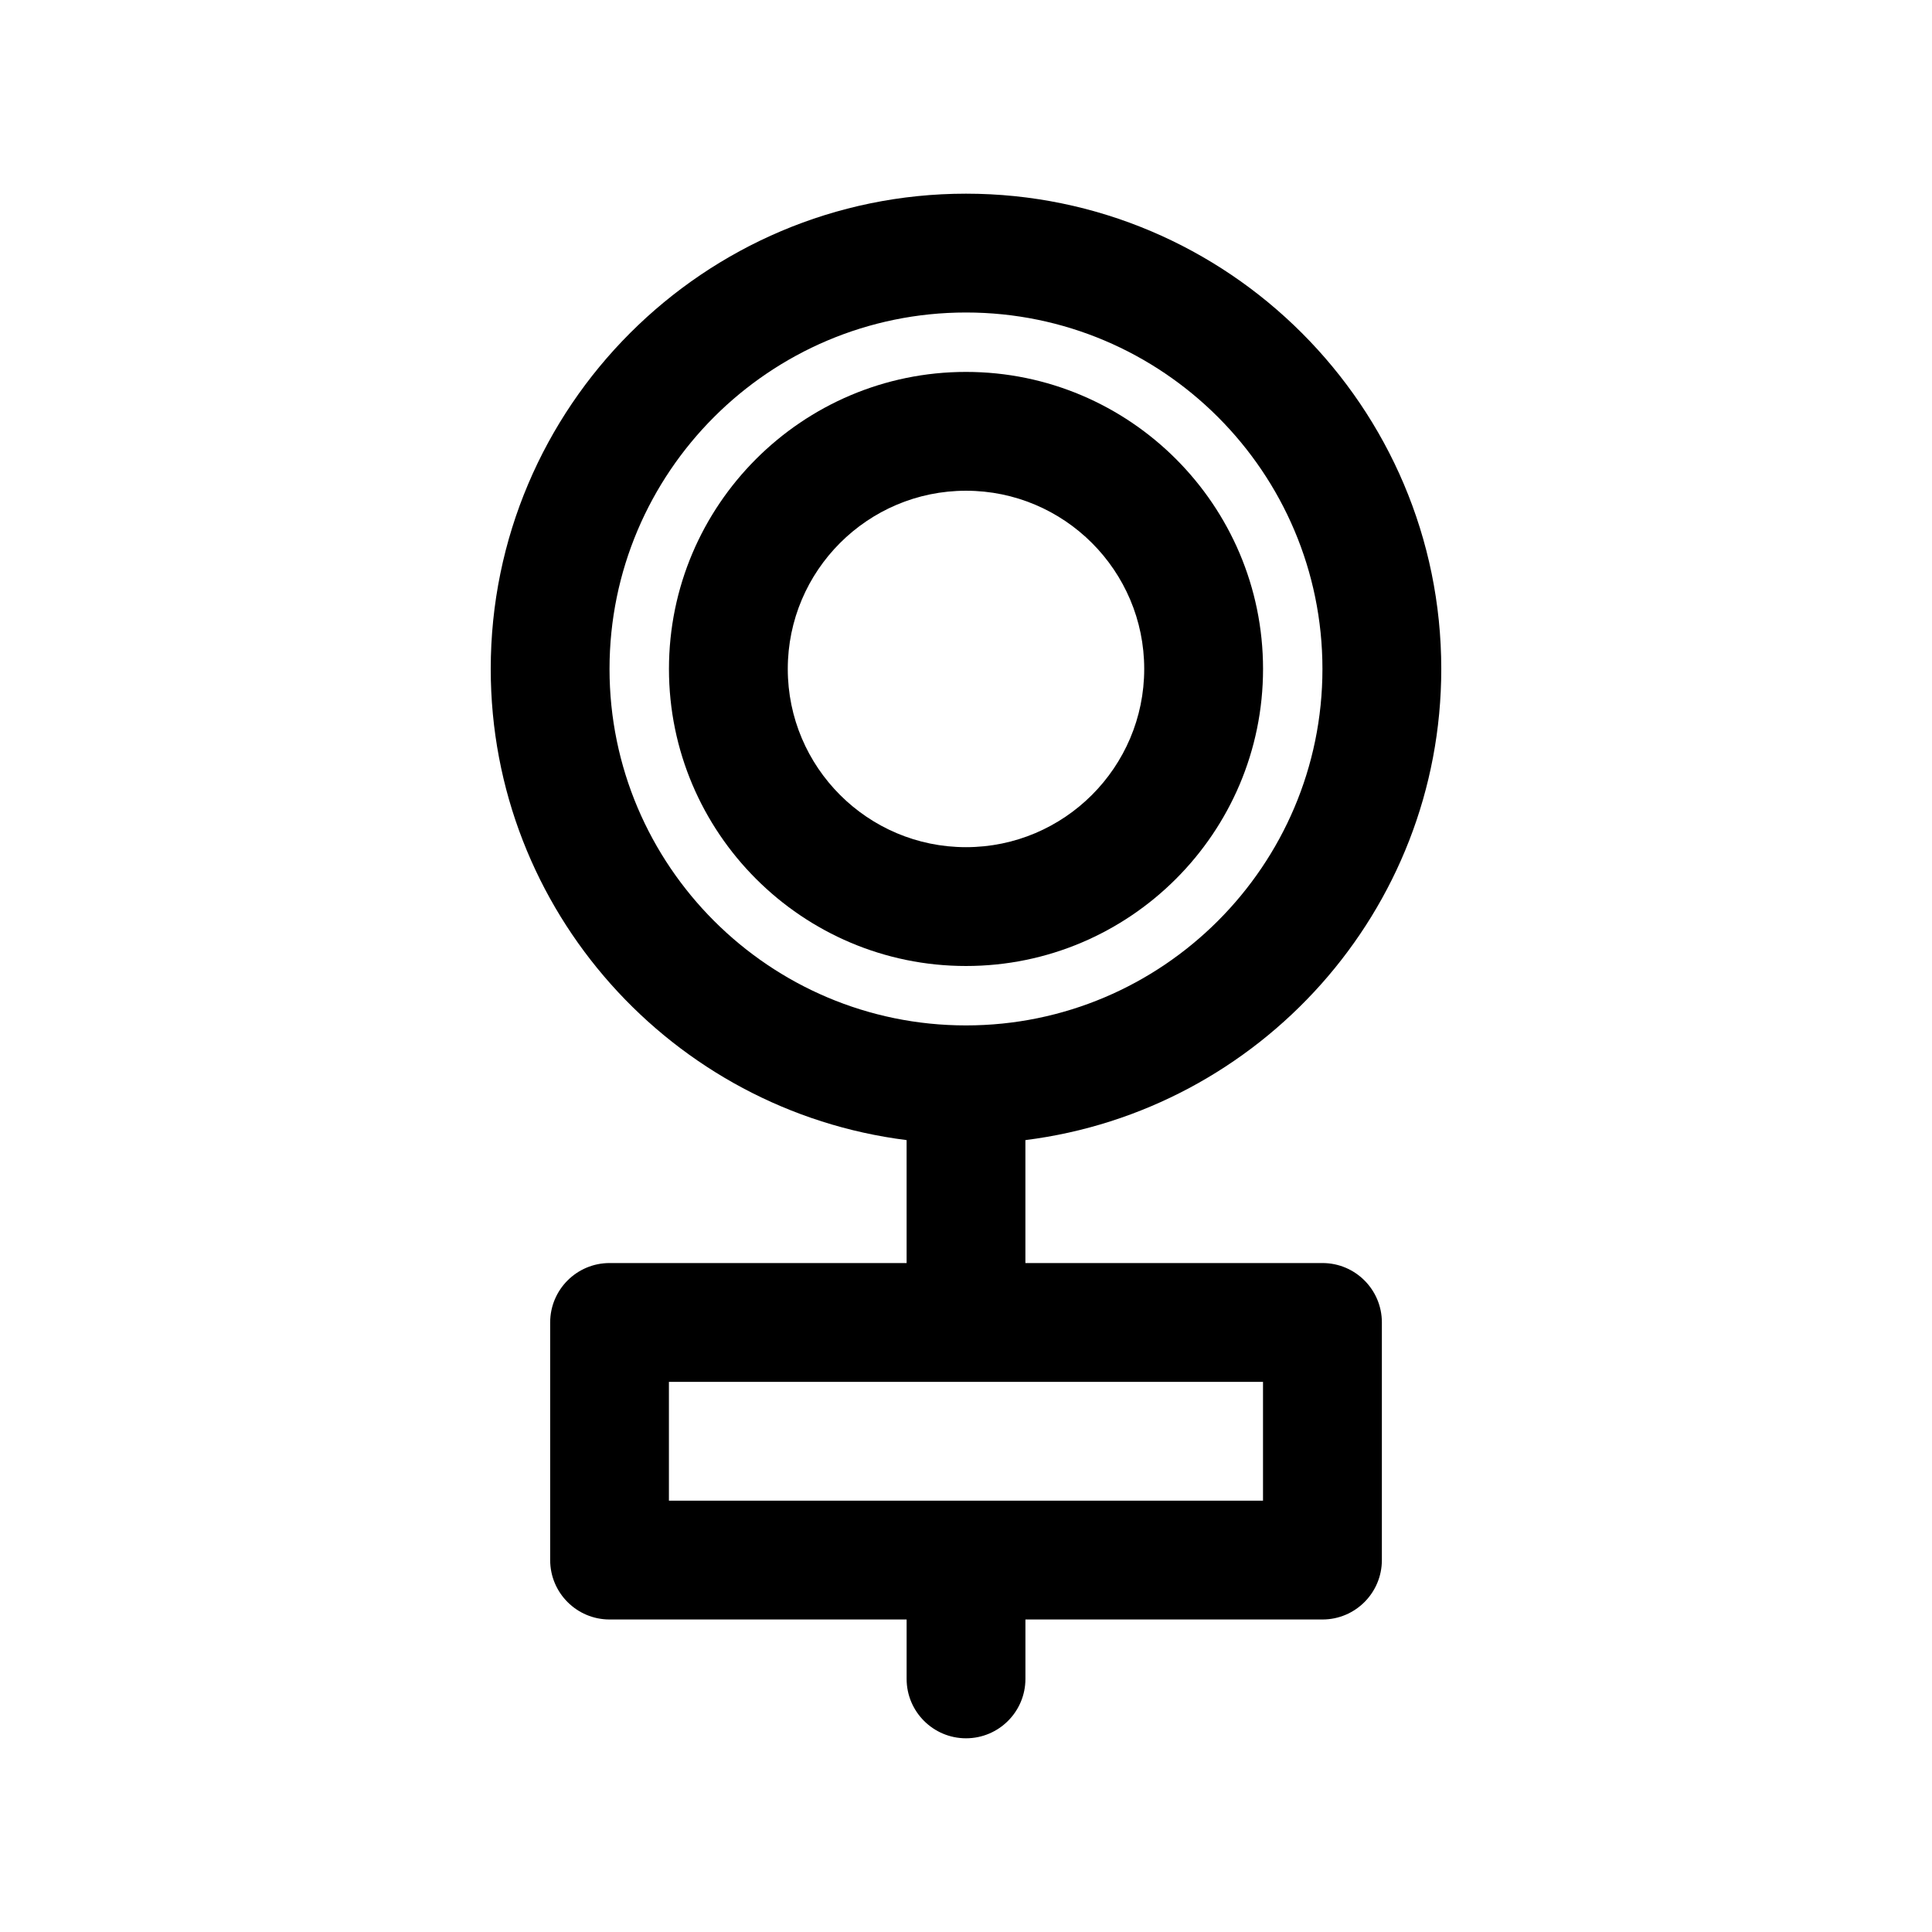
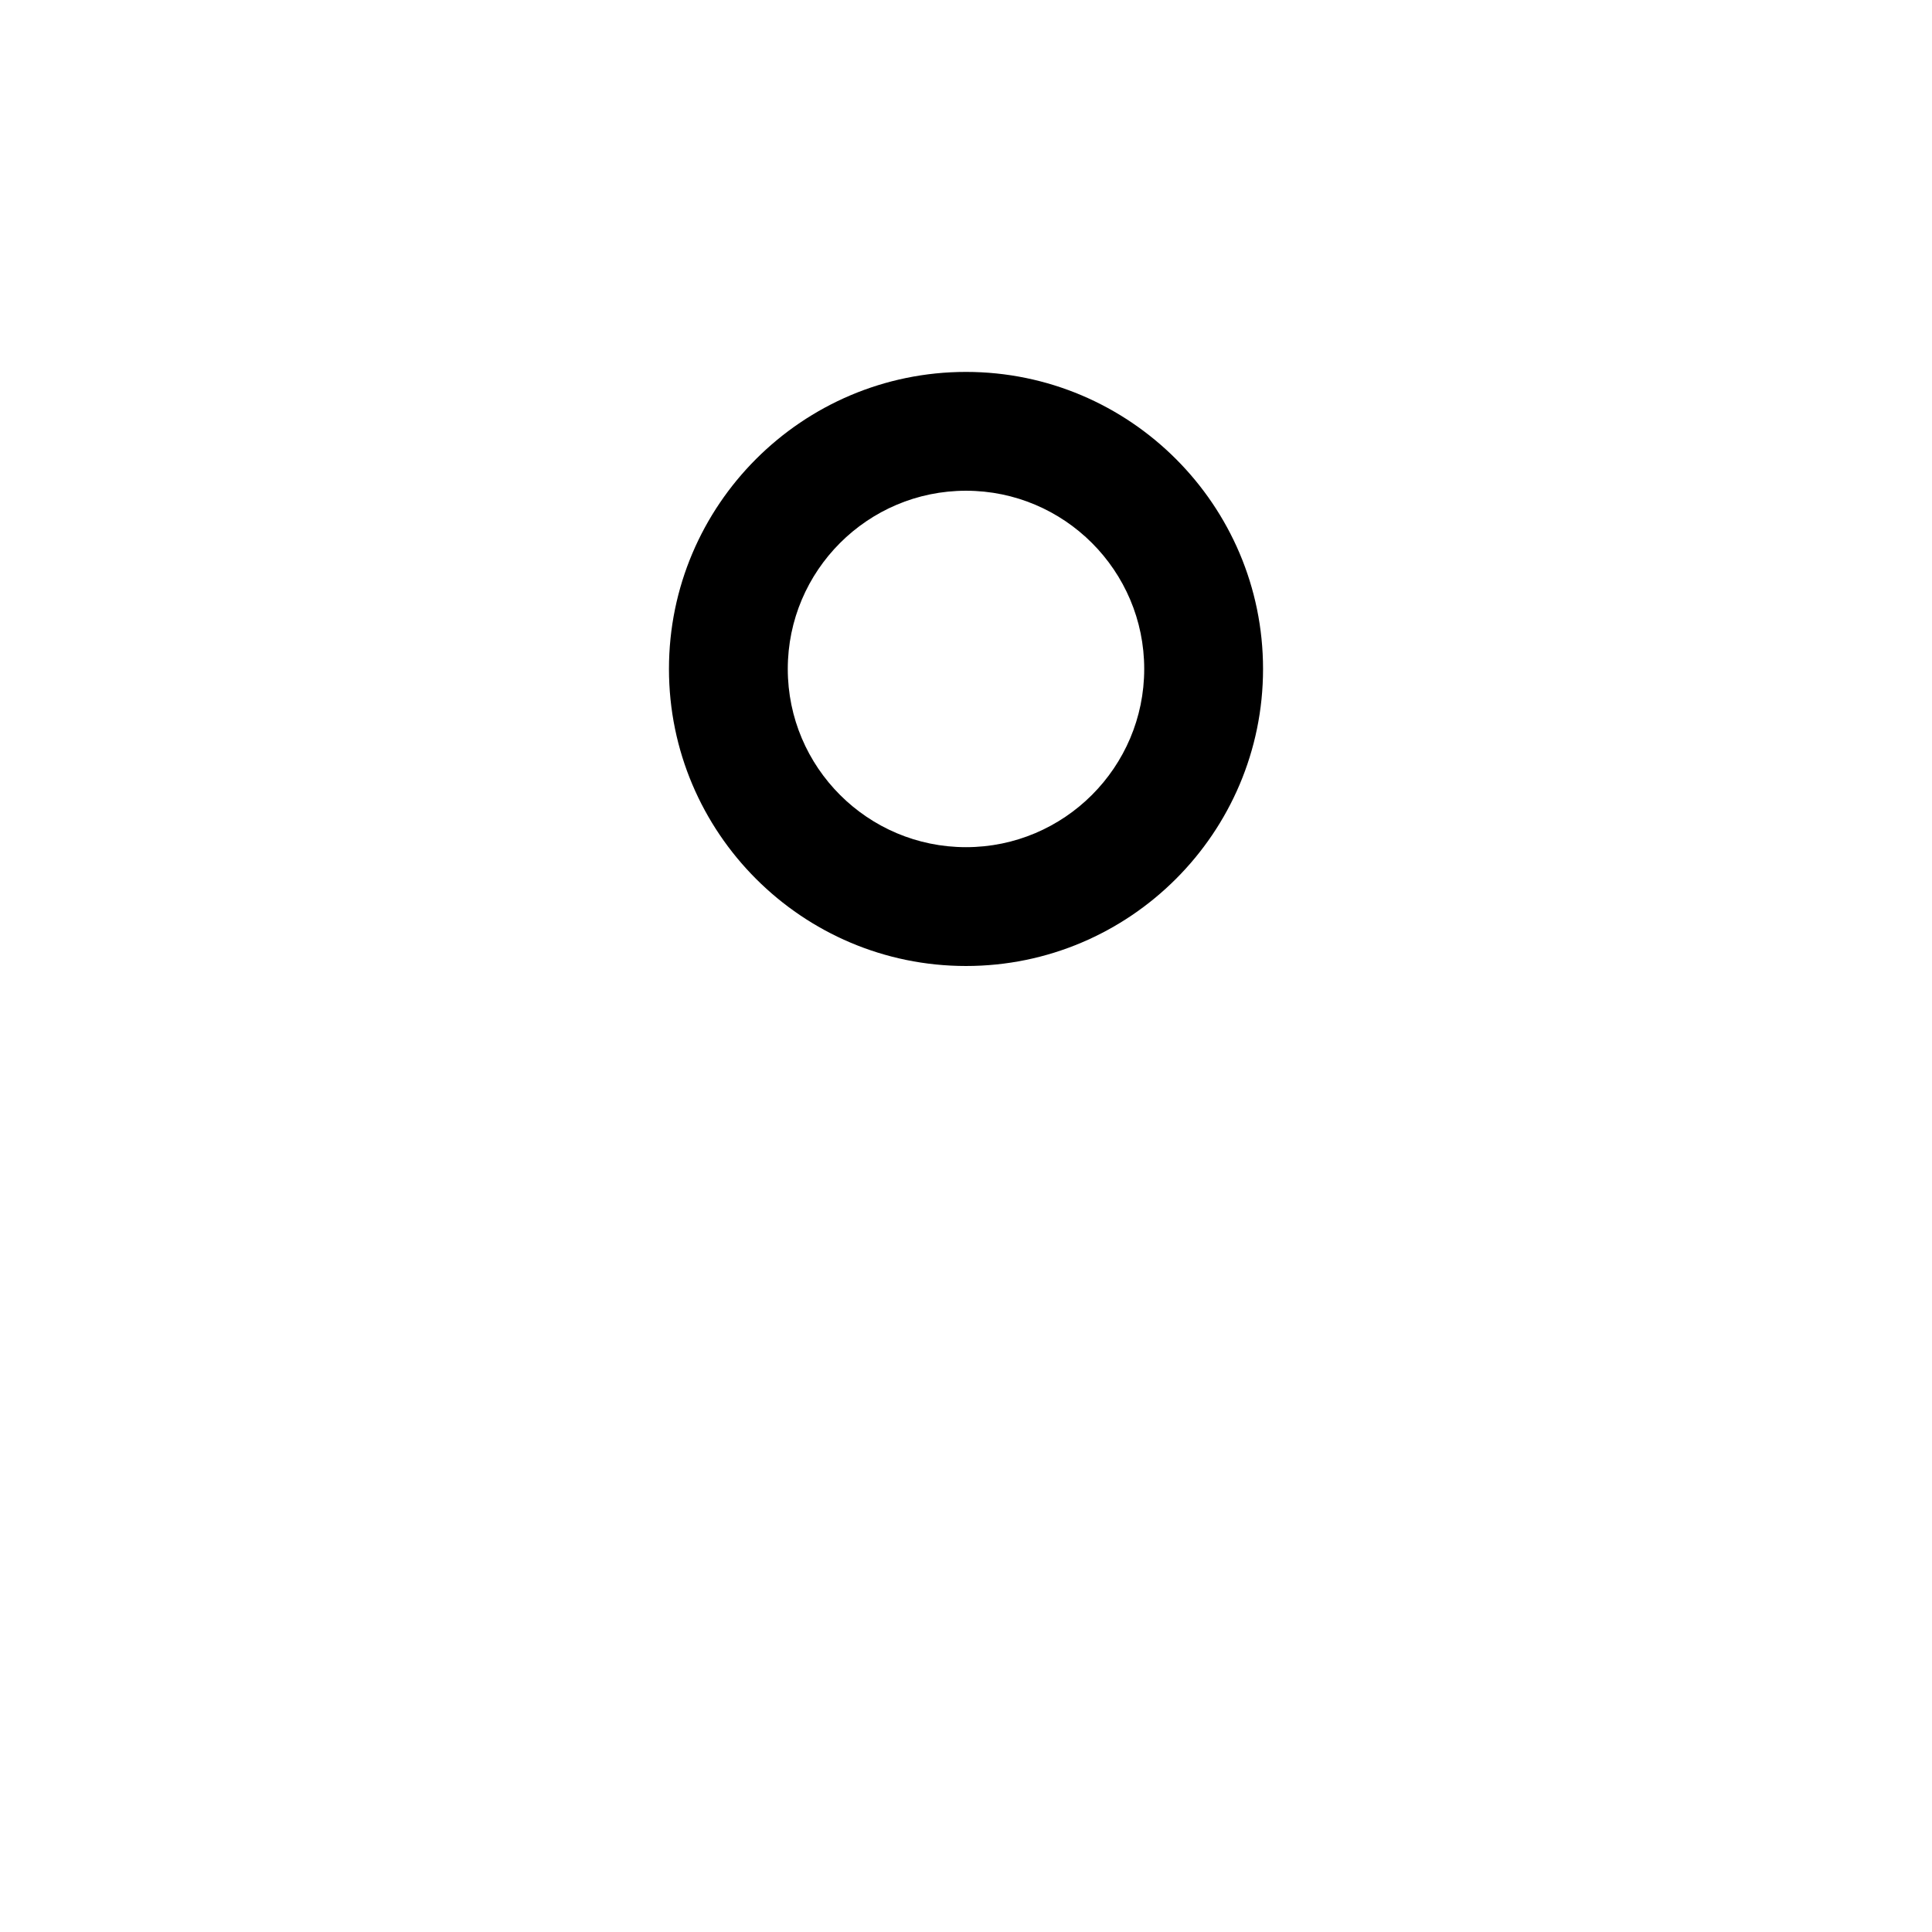
<svg xmlns="http://www.w3.org/2000/svg" fill="#000000" width="800px" height="800px" version="1.1" viewBox="144 144 512 512">
  <g>
    <path d="m478.72 321.28c0-43.406-35.312-78.719-78.719-78.719s-78.719 35.312-78.719 78.719 35.312 78.719 78.719 78.719c43.406 0.004 78.719-35.312 78.719-78.719zm-125.95 0c0-26.047 21.184-47.23 47.23-47.23s47.23 21.184 47.23 47.23-21.184 47.23-47.23 47.23c-26.047 0.004-47.23-21.18-47.23-47.23z" />
-     <path d="m494.46 478.72h-78.719v-32.582c62.031-7.785 110.21-60.75 110.21-124.86 0-69.445-56.504-125.95-125.95-125.95-69.445 0-125.95 56.504-125.95 125.95 0 64.109 48.176 117.07 110.21 124.86l0.004 32.582h-78.719c-8.691 0-15.742 7.055-15.742 15.742v62.977c0 8.691 7.055 15.742 15.742 15.742h78.719v15.742c0 8.691 7.055 15.742 15.742 15.742 8.691 0 15.742-7.055 15.742-15.742v-15.742h78.719c8.691 0 15.742-7.055 15.742-15.742v-62.977c0.008-8.688-7.047-15.742-15.738-15.742zm-188.93-157.44c0-52.09 42.375-94.465 94.465-94.465s94.465 42.375 94.465 94.465-42.375 94.465-94.465 94.465-94.465-42.375-94.465-94.465zm173.18 220.42h-157.44v-31.488h157.44z" />
  </g>
</svg>